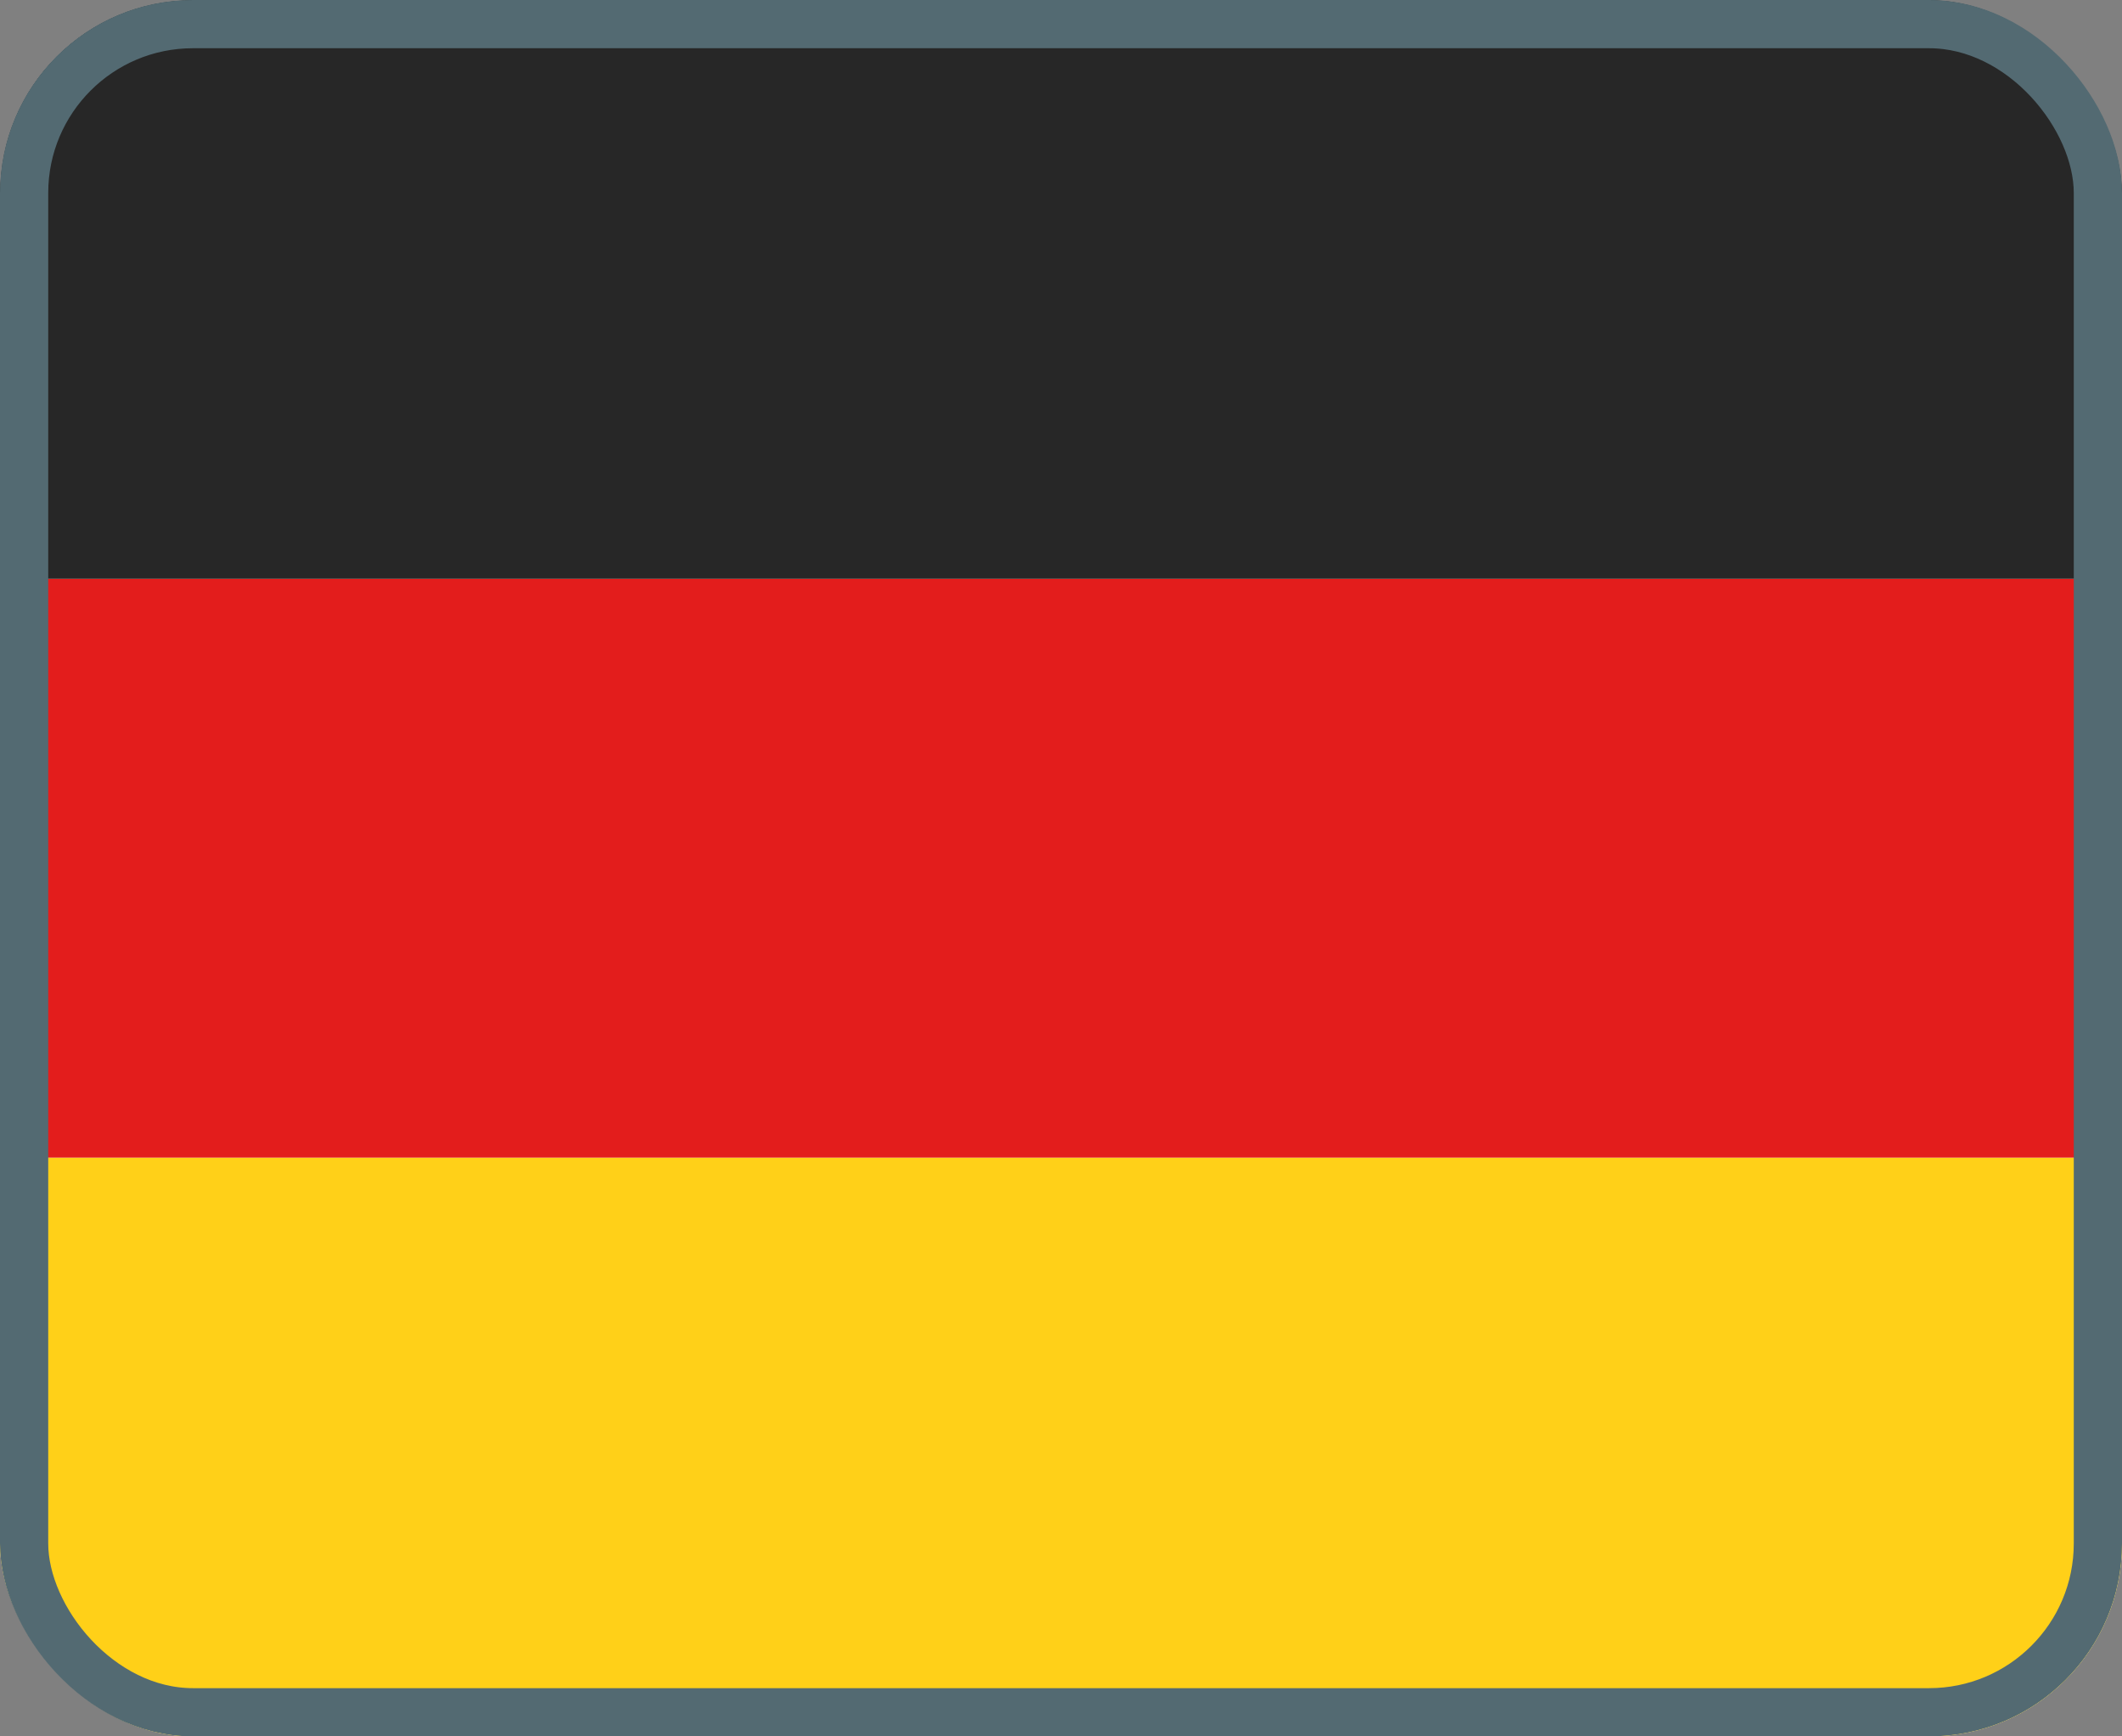
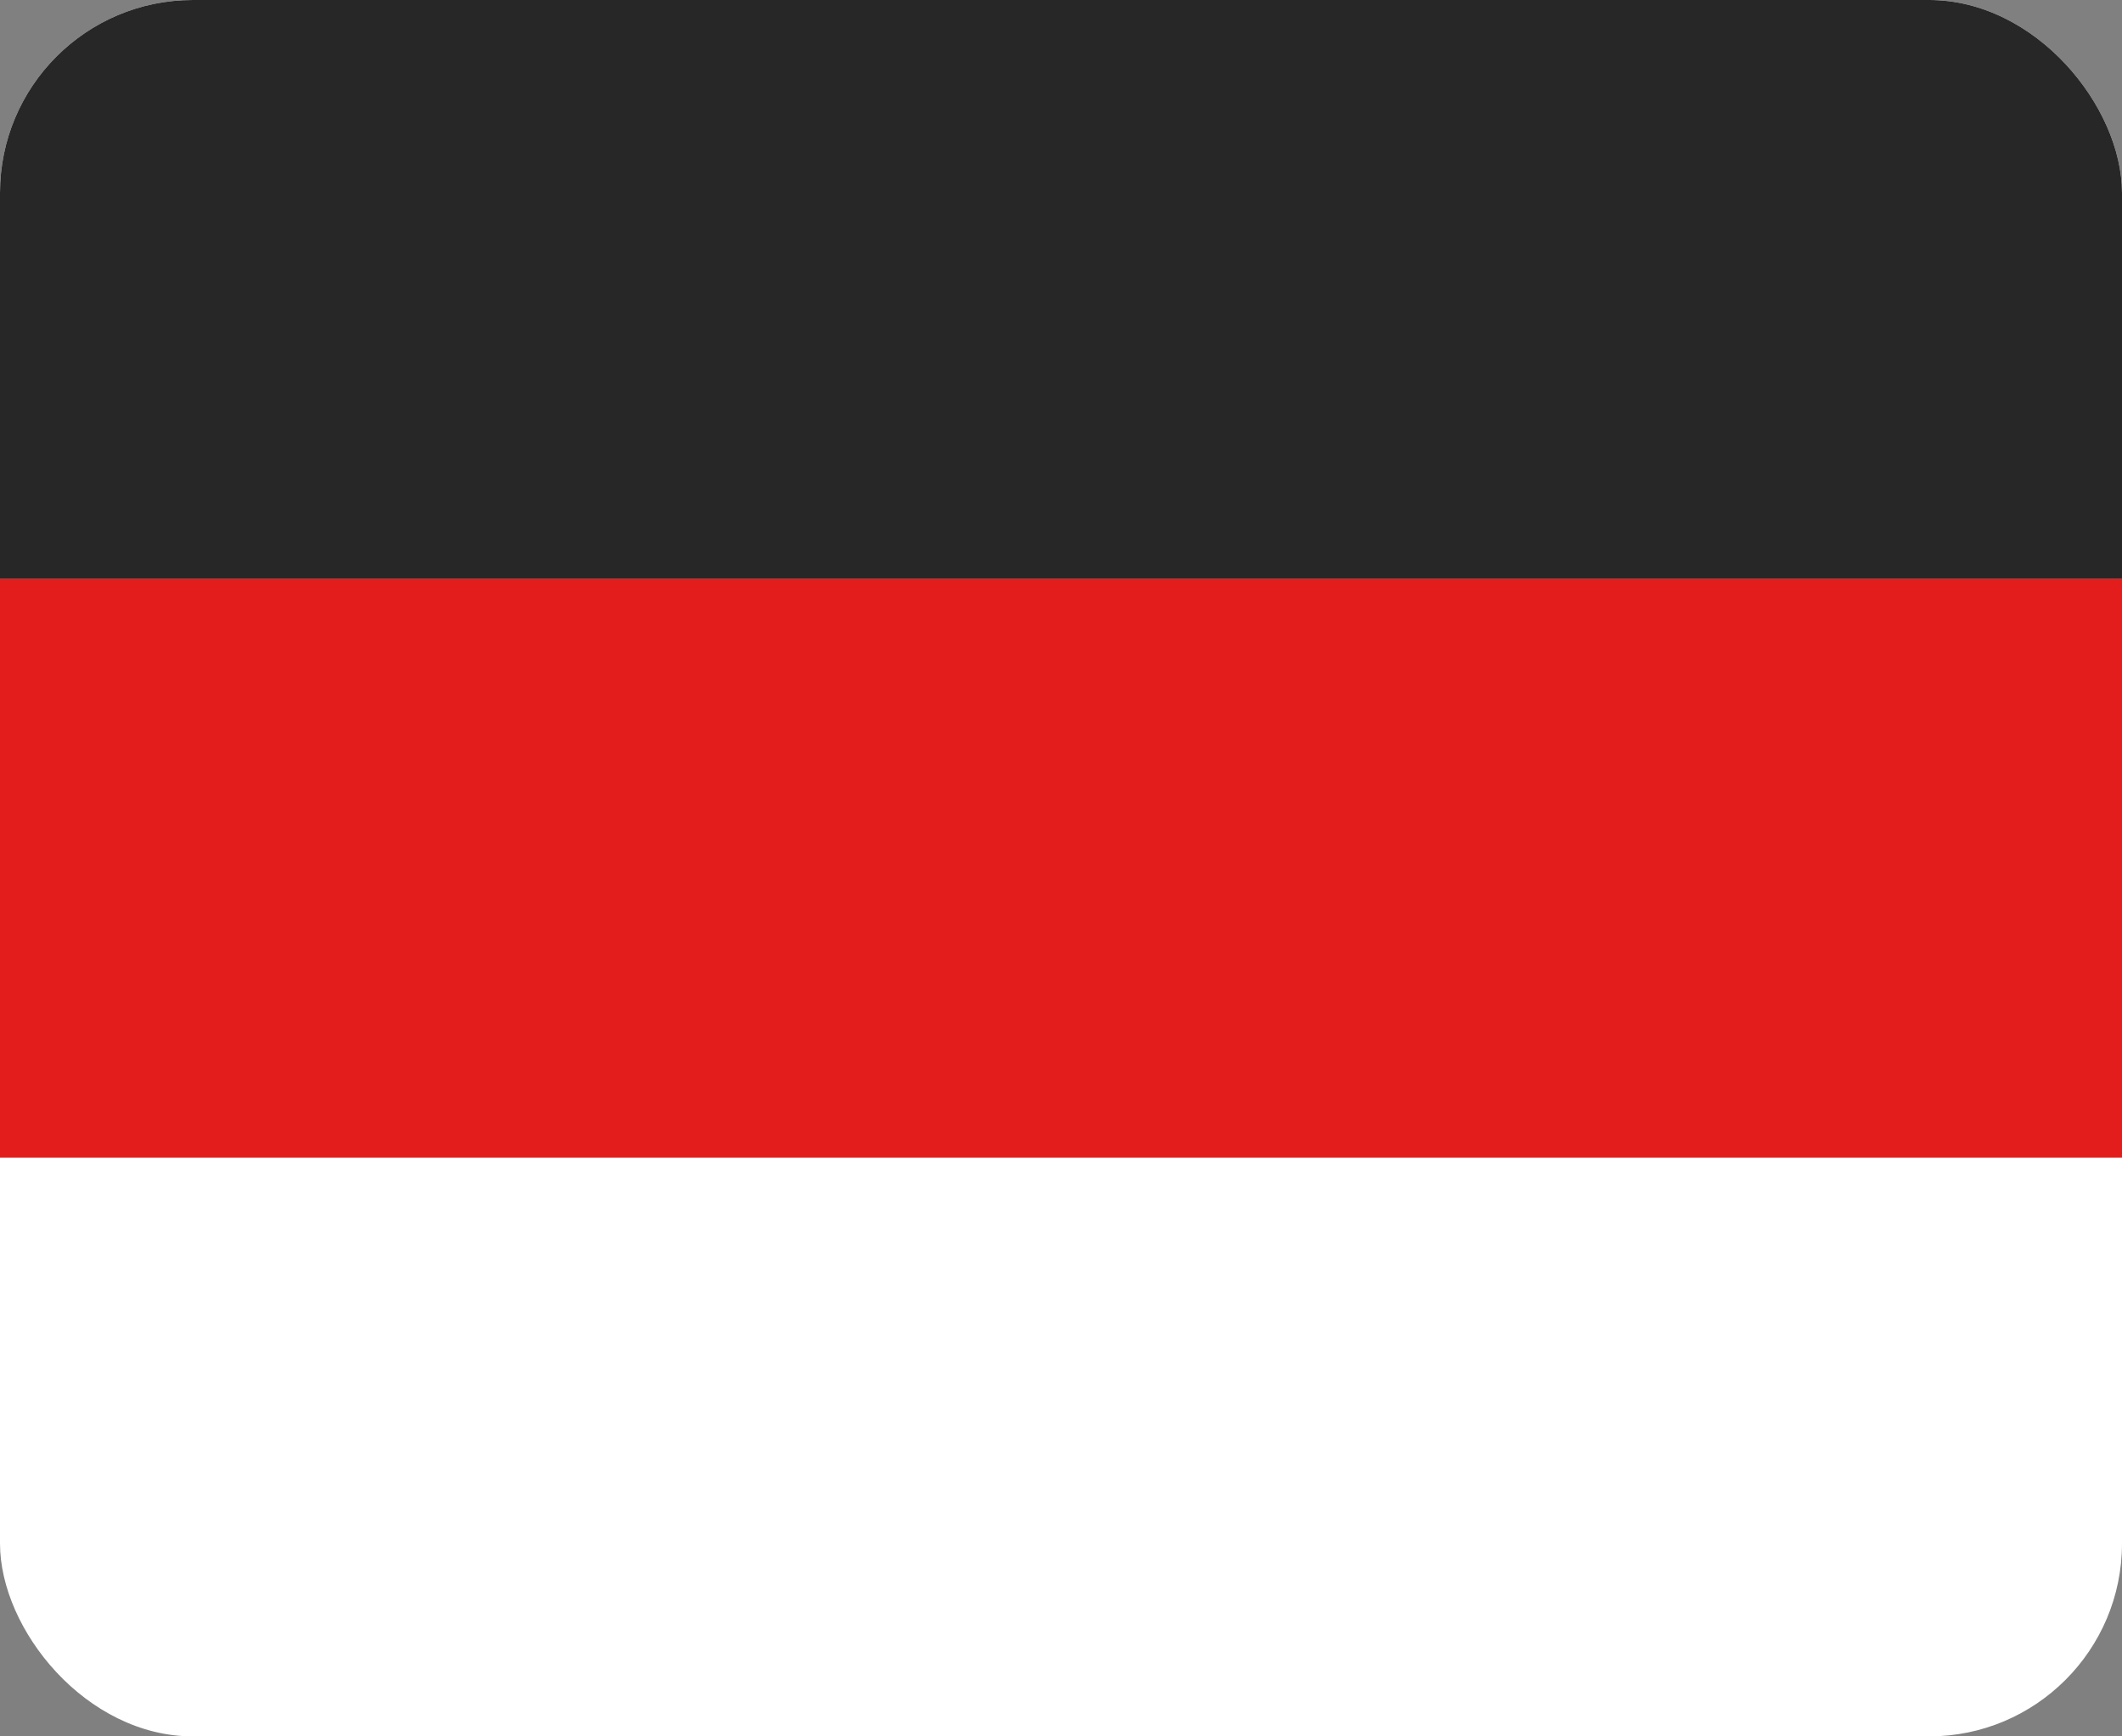
<svg xmlns="http://www.w3.org/2000/svg" width="22" height="18" viewBox="0 0 22 18" fill="none">
  <rect x="0" y="0" width="22" height="18" fill="#808080" stroke="none" />
  <g clip-path="url(#clip0_924_3636)">
    <g clip-path="url(#clip1_924_3636)">
      <rect width="24" height="18" transform="translate(-1)" fill="white" />
-       <path fill-rule="evenodd" clip-rule="evenodd" d="M-1 12H23V18H-1V12Z" fill="#FFD018" />
      <path fill-rule="evenodd" clip-rule="evenodd" d="M-1 6H23V12H-1V6Z" fill="#E31D1C" />
      <path fill-rule="evenodd" clip-rule="evenodd" d="M-1 0H23V6H-1V0Z" fill="#272727" />
    </g>
  </g>
-   <rect x="0.25" y="0.25" width="21.5" height="17.5" rx="1.75" stroke="#536A72" stroke-width="0.5" />
  <defs>
    <clipPath id="clip0_924_3636">
      <rect width="22" height="18" rx="2" fill="white" />
    </clipPath>
    <clipPath id="clip1_924_3636">
      <rect width="24" height="18" fill="white" transform="translate(-1)" />
    </clipPath>
  </defs>
</svg>